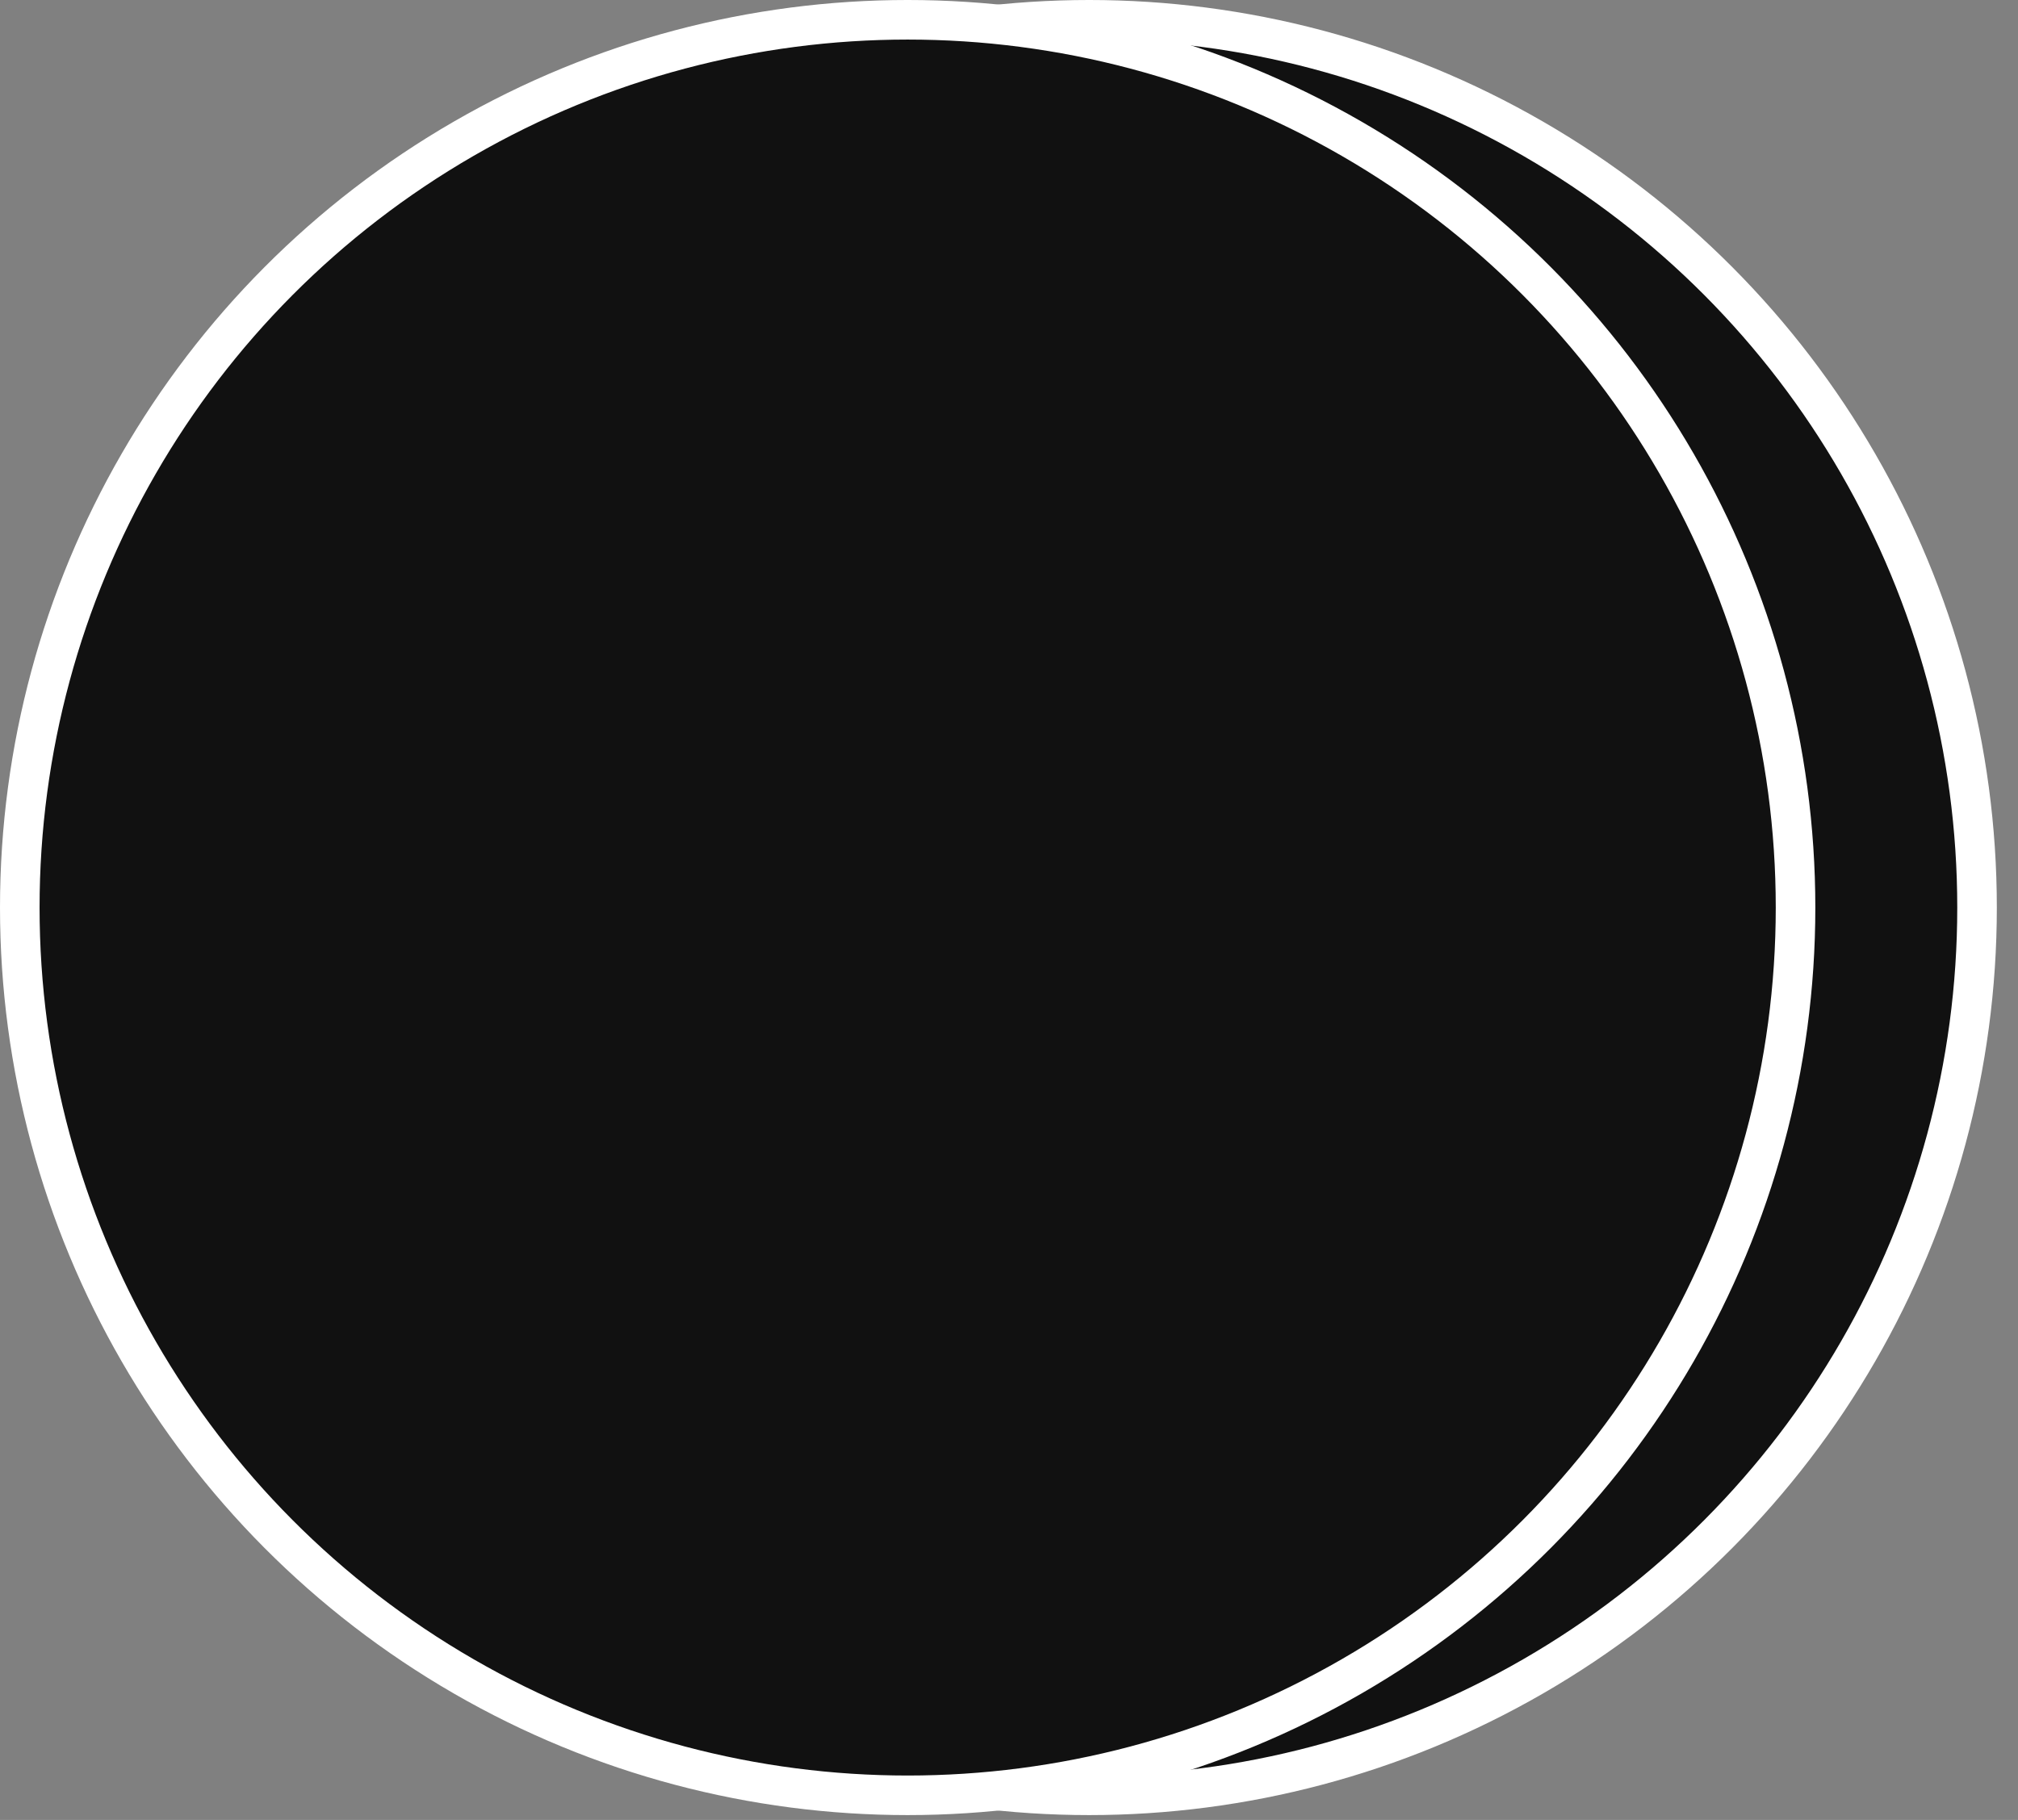
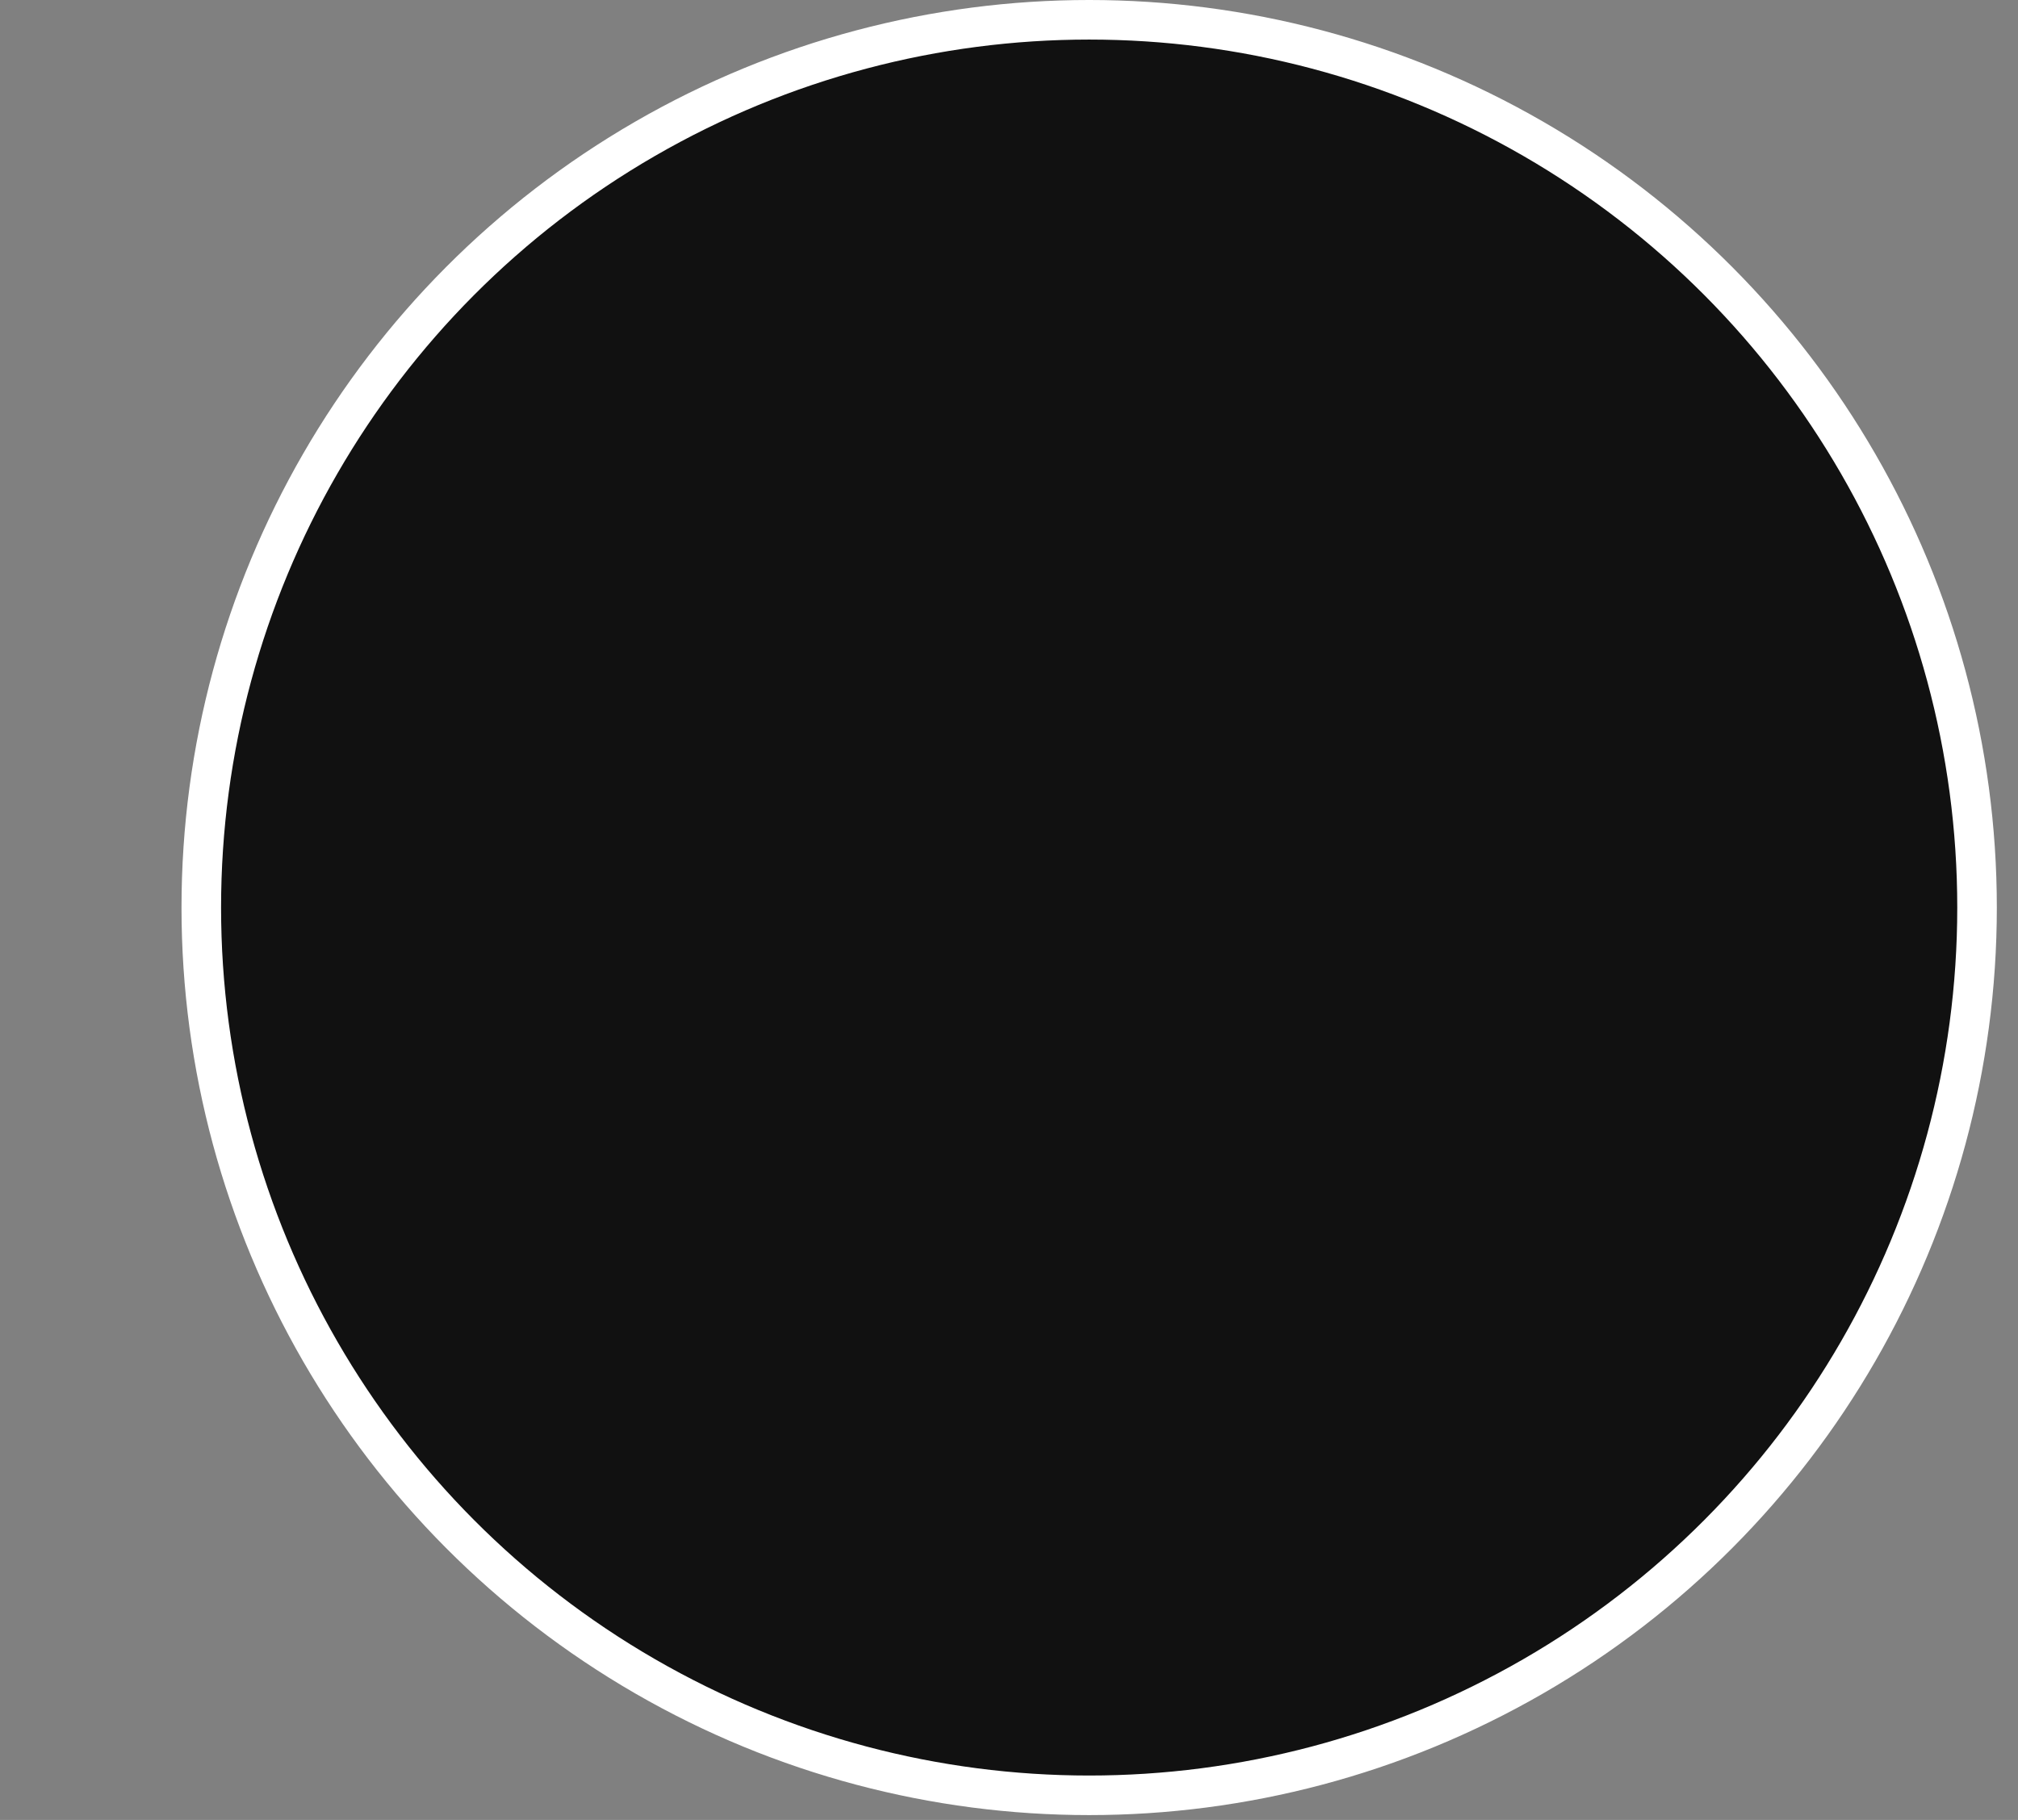
<svg xmlns="http://www.w3.org/2000/svg" width="51" height="46" viewBox="0 0 51 46" fill="none">
  <rect x="0" y="0" width="51" height="46" fill="#808080" stroke="none" />
  <circle cx="27.526" cy="22.939" r="22.439" fill="#111111" stroke="white" />
-   <circle cx="22.939" cy="22.939" r="22.439" fill="#111111" stroke="white" />
</svg>